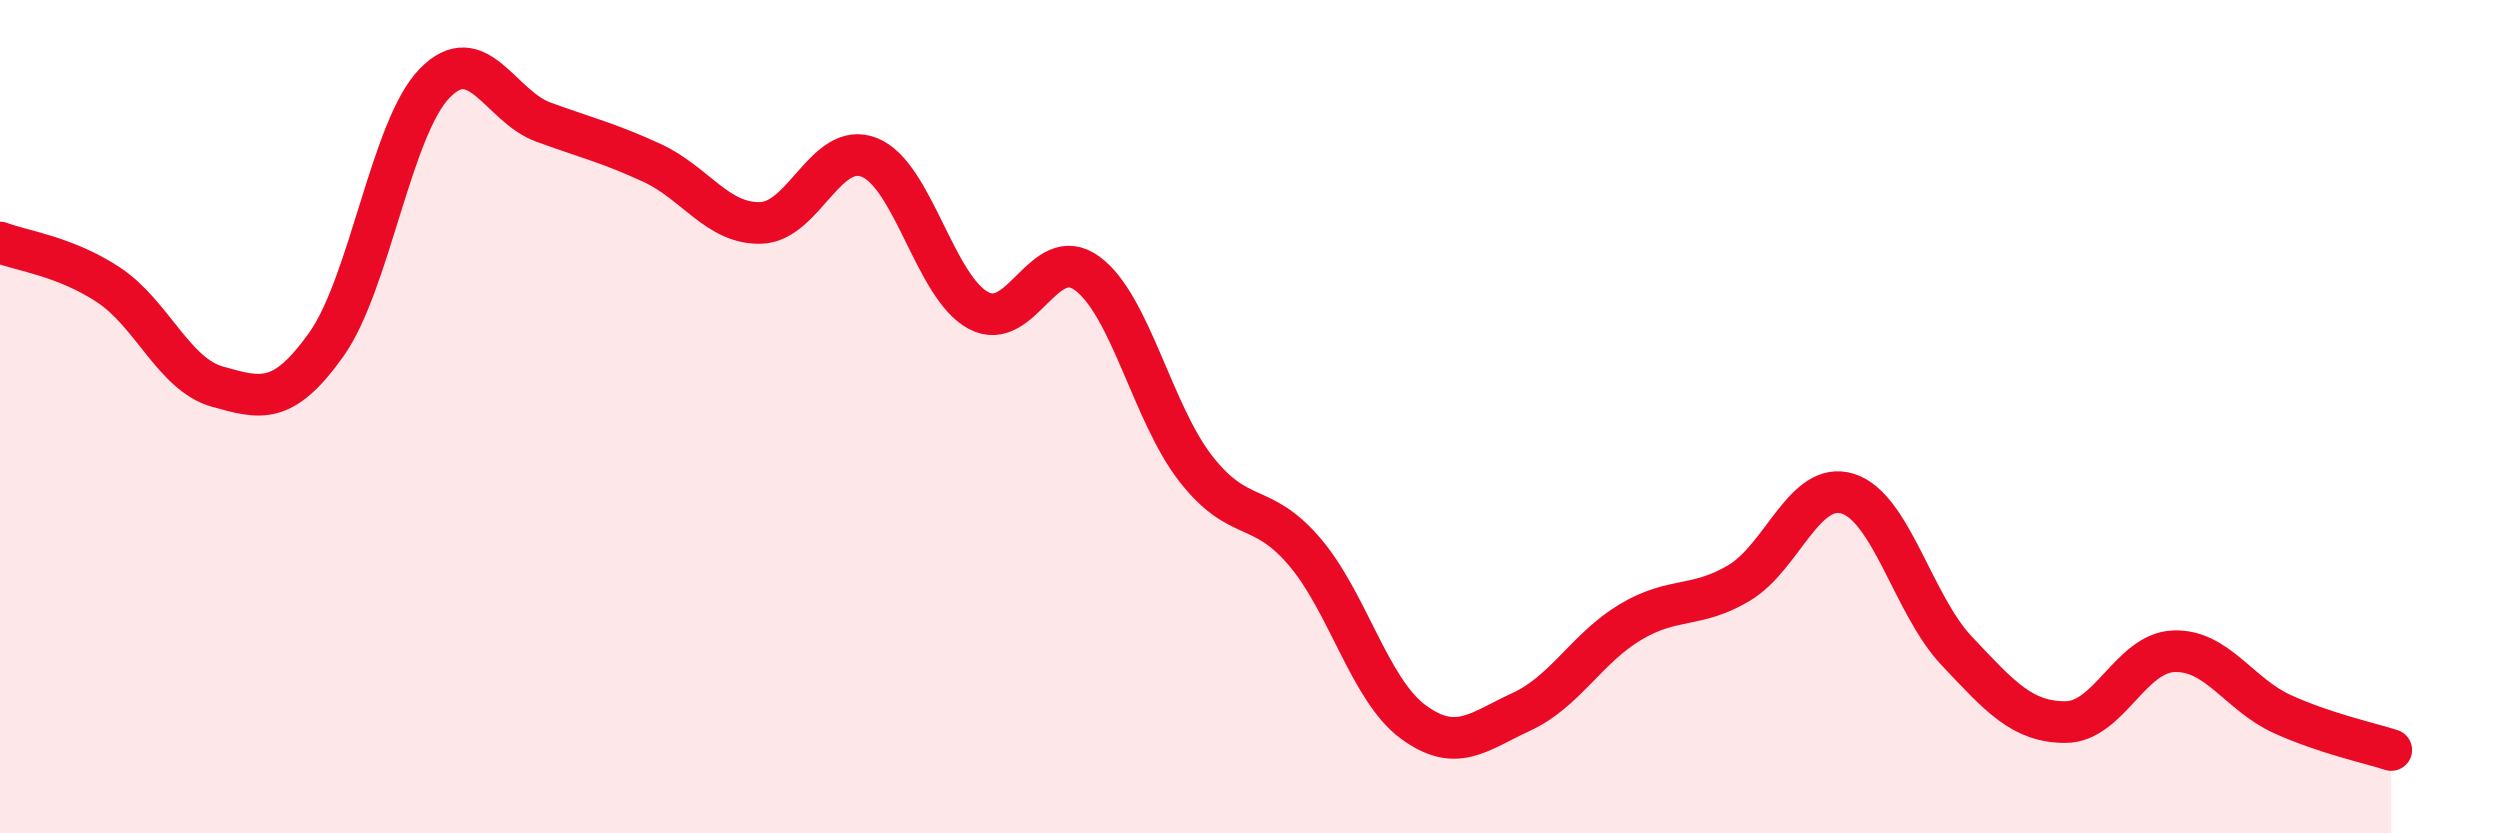
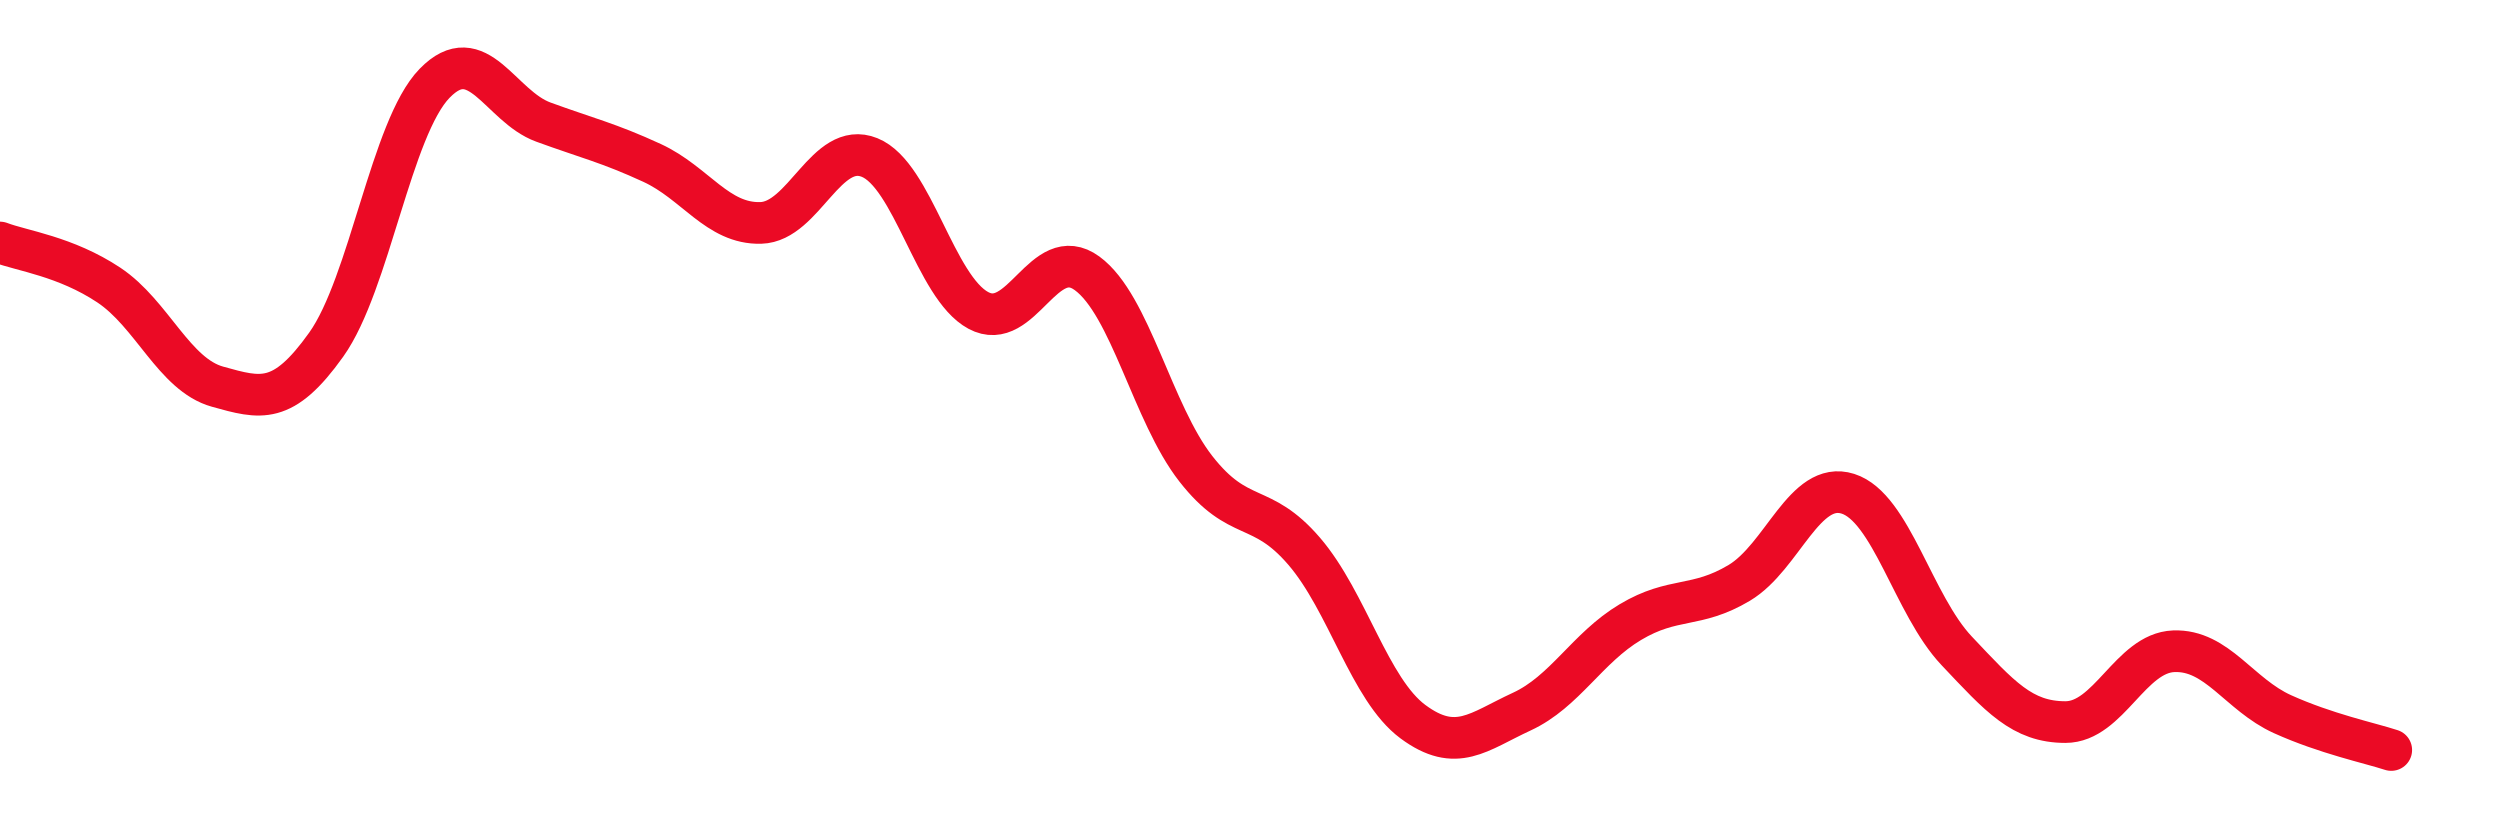
<svg xmlns="http://www.w3.org/2000/svg" width="60" height="20" viewBox="0 0 60 20">
-   <path d="M 0,5.82 C 0.52,6.02 1.57,6.15 2.61,6.84 C 3.65,7.53 4.18,8.99 5.22,9.28 C 6.26,9.57 6.79,9.73 7.83,8.27 C 8.87,6.81 9.39,3.07 10.43,2 C 11.47,0.93 12,2.55 13.04,2.93 C 14.08,3.31 14.61,3.43 15.65,3.91 C 16.69,4.39 17.22,5.38 18.26,5.35 C 19.3,5.32 19.83,3.36 20.87,3.78 C 21.91,4.2 22.44,6.89 23.48,7.45 C 24.52,8.01 25.05,5.8 26.09,6.56 C 27.13,7.32 27.66,9.92 28.7,11.25 C 29.74,12.58 30.26,12.02 31.3,13.23 C 32.34,14.44 32.87,16.55 33.91,17.32 C 34.95,18.09 35.48,17.56 36.52,17.08 C 37.56,16.6 38.09,15.55 39.13,14.93 C 40.17,14.31 40.7,14.61 41.74,13.99 C 42.78,13.37 43.31,11.52 44.35,11.85 C 45.39,12.18 45.92,14.52 46.96,15.62 C 48,16.72 48.53,17.33 49.57,17.33 C 50.61,17.33 51.13,15.67 52.17,15.63 C 53.21,15.59 53.74,16.67 54.78,17.14 C 55.82,17.61 56.87,17.83 57.39,18L57.39 20L0 20Z" fill="#EB0A25" opacity="0.1" stroke-linecap="round" stroke-linejoin="round" />
  <path d="M 0,5.82 C 0.52,6.02 1.57,6.15 2.61,6.84 C 3.65,7.53 4.18,8.99 5.22,9.28 C 6.26,9.57 6.79,9.73 7.83,8.27 C 8.87,6.81 9.39,3.07 10.43,2 C 11.47,0.93 12,2.55 13.04,2.93 C 14.08,3.31 14.61,3.43 15.65,3.91 C 16.69,4.39 17.22,5.38 18.26,5.35 C 19.3,5.32 19.83,3.36 20.87,3.78 C 21.91,4.2 22.44,6.89 23.48,7.45 C 24.52,8.01 25.05,5.8 26.09,6.56 C 27.13,7.32 27.66,9.92 28.7,11.25 C 29.74,12.58 30.26,12.02 31.3,13.23 C 32.34,14.44 32.87,16.55 33.91,17.32 C 34.95,18.09 35.48,17.56 36.52,17.08 C 37.56,16.6 38.09,15.55 39.13,14.93 C 40.17,14.31 40.7,14.61 41.74,13.99 C 42.78,13.37 43.31,11.52 44.35,11.85 C 45.39,12.18 45.92,14.52 46.96,15.62 C 48,16.72 48.53,17.33 49.57,17.33 C 50.61,17.33 51.13,15.67 52.17,15.63 C 53.21,15.59 53.74,16.67 54.78,17.14 C 55.82,17.61 56.87,17.83 57.39,18" stroke="#EB0A25" stroke-width="1" fill="none" stroke-linecap="round" stroke-linejoin="round" />
</svg>